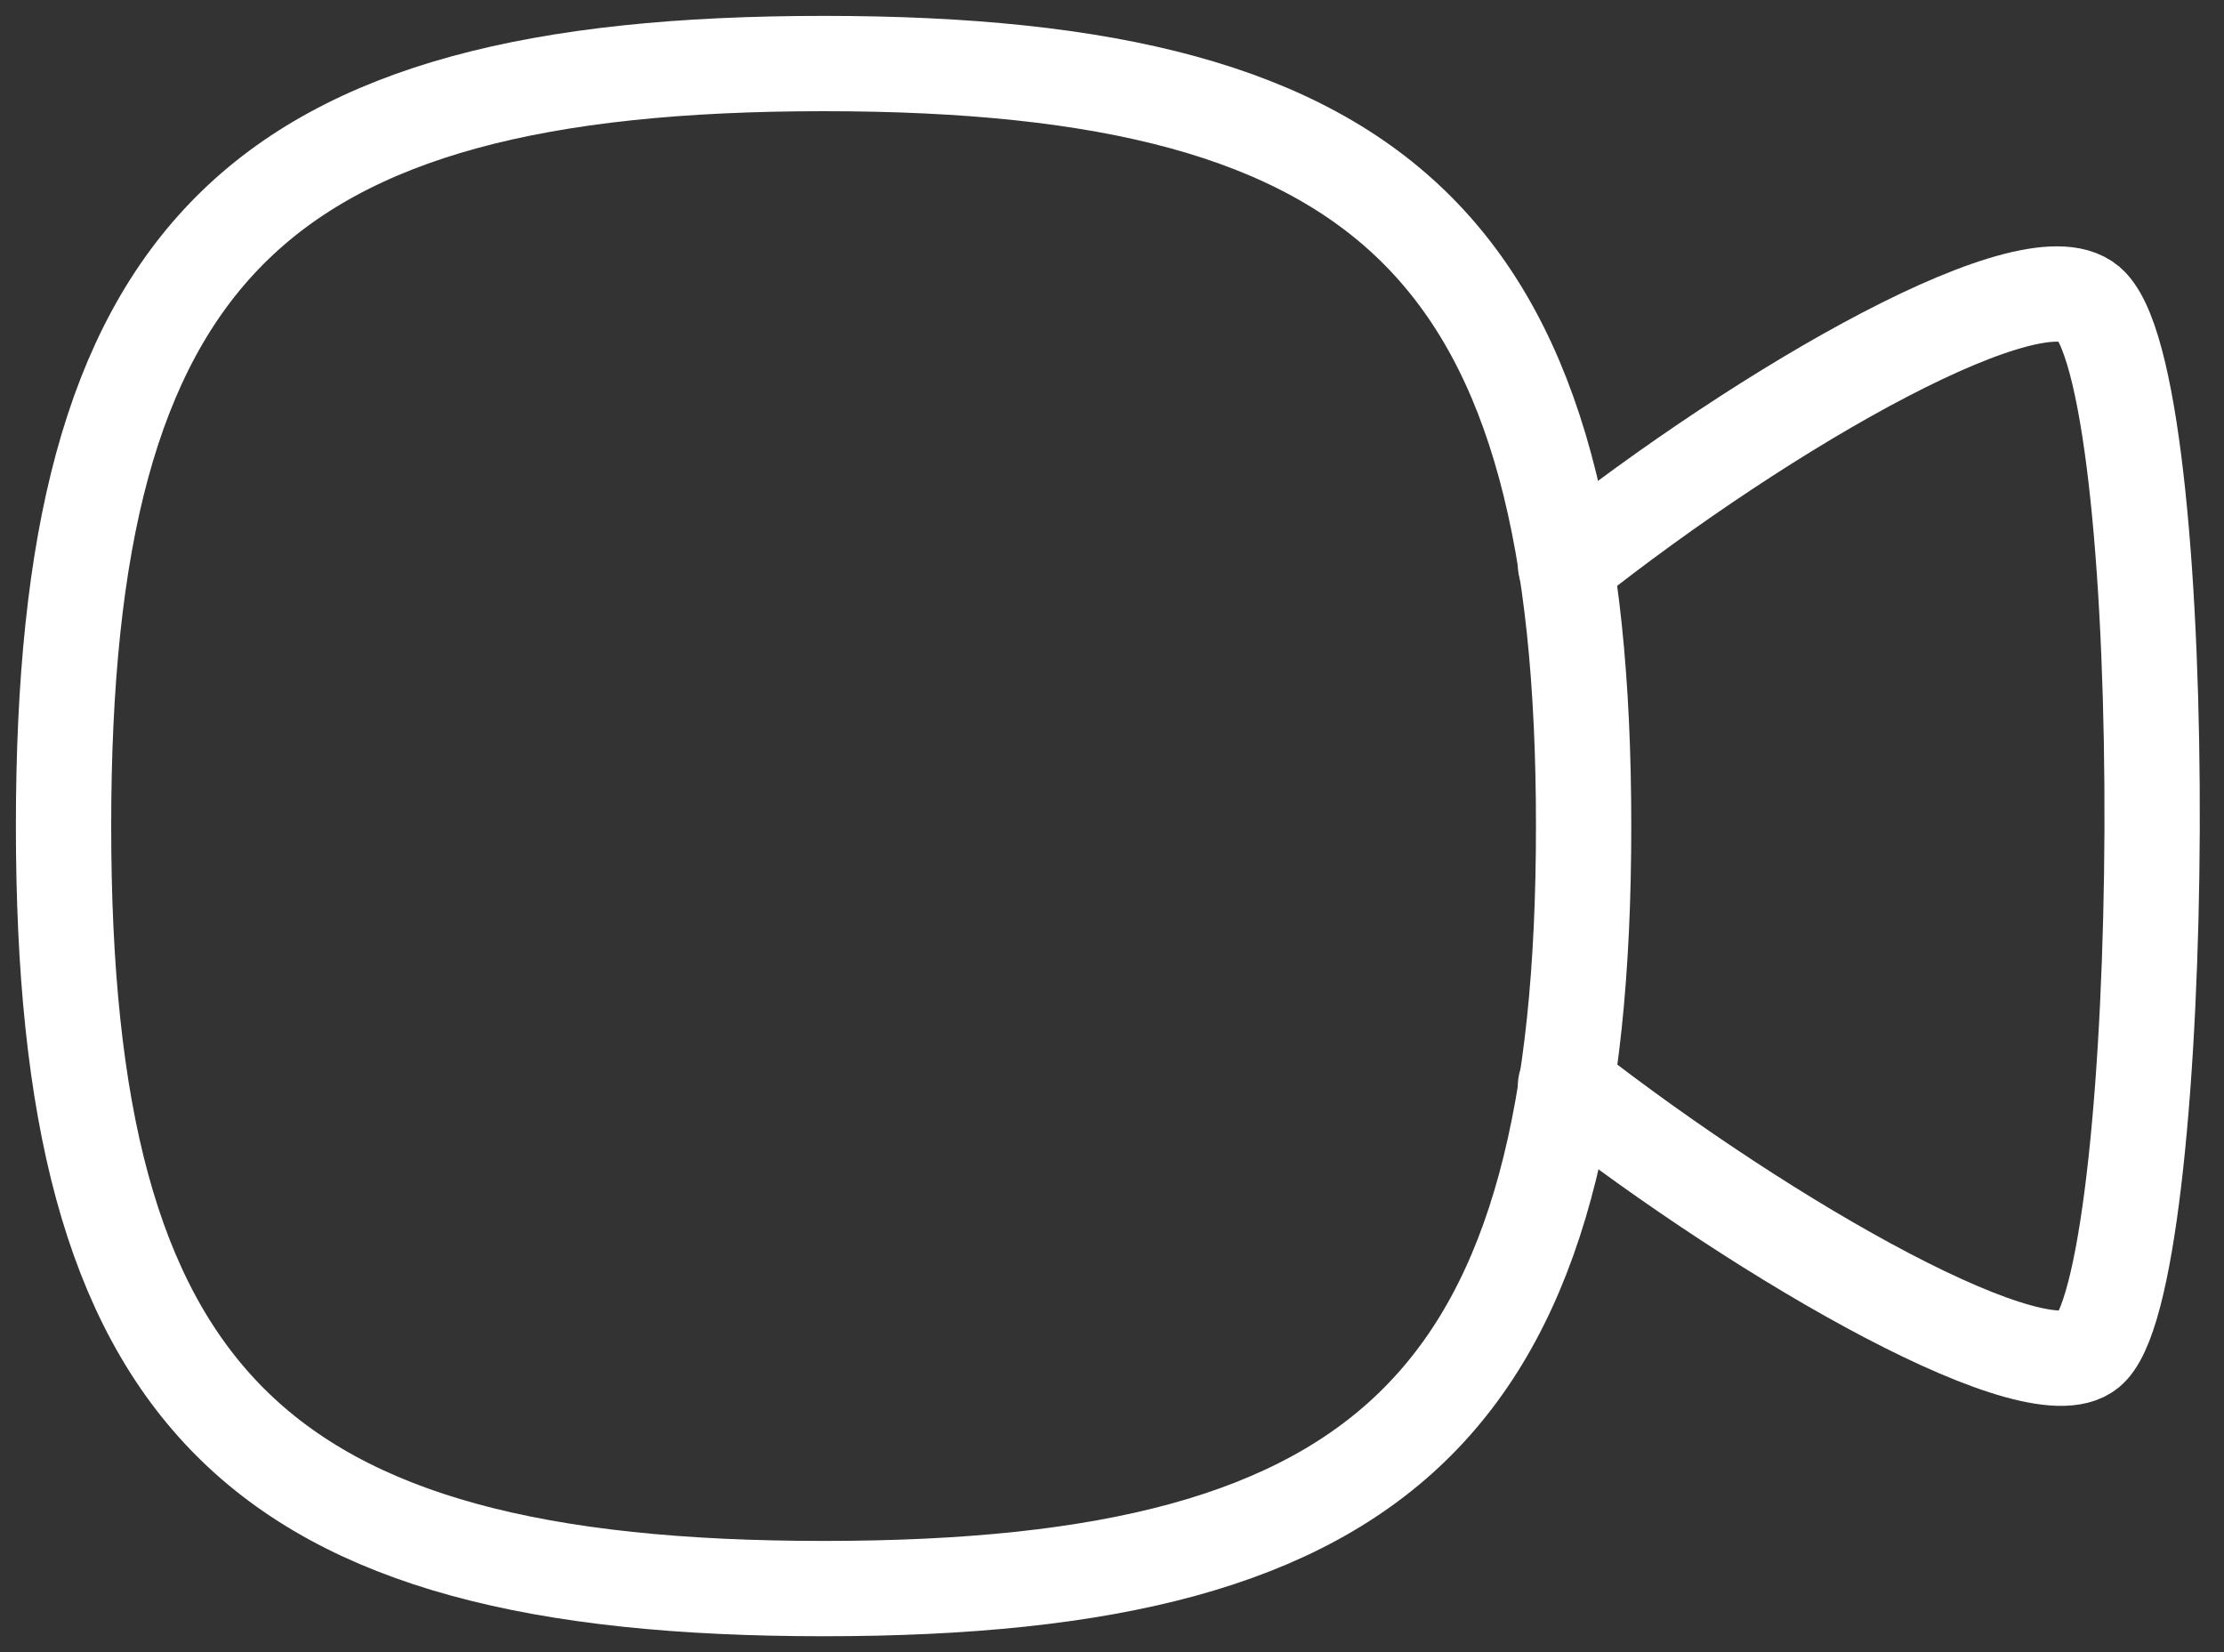
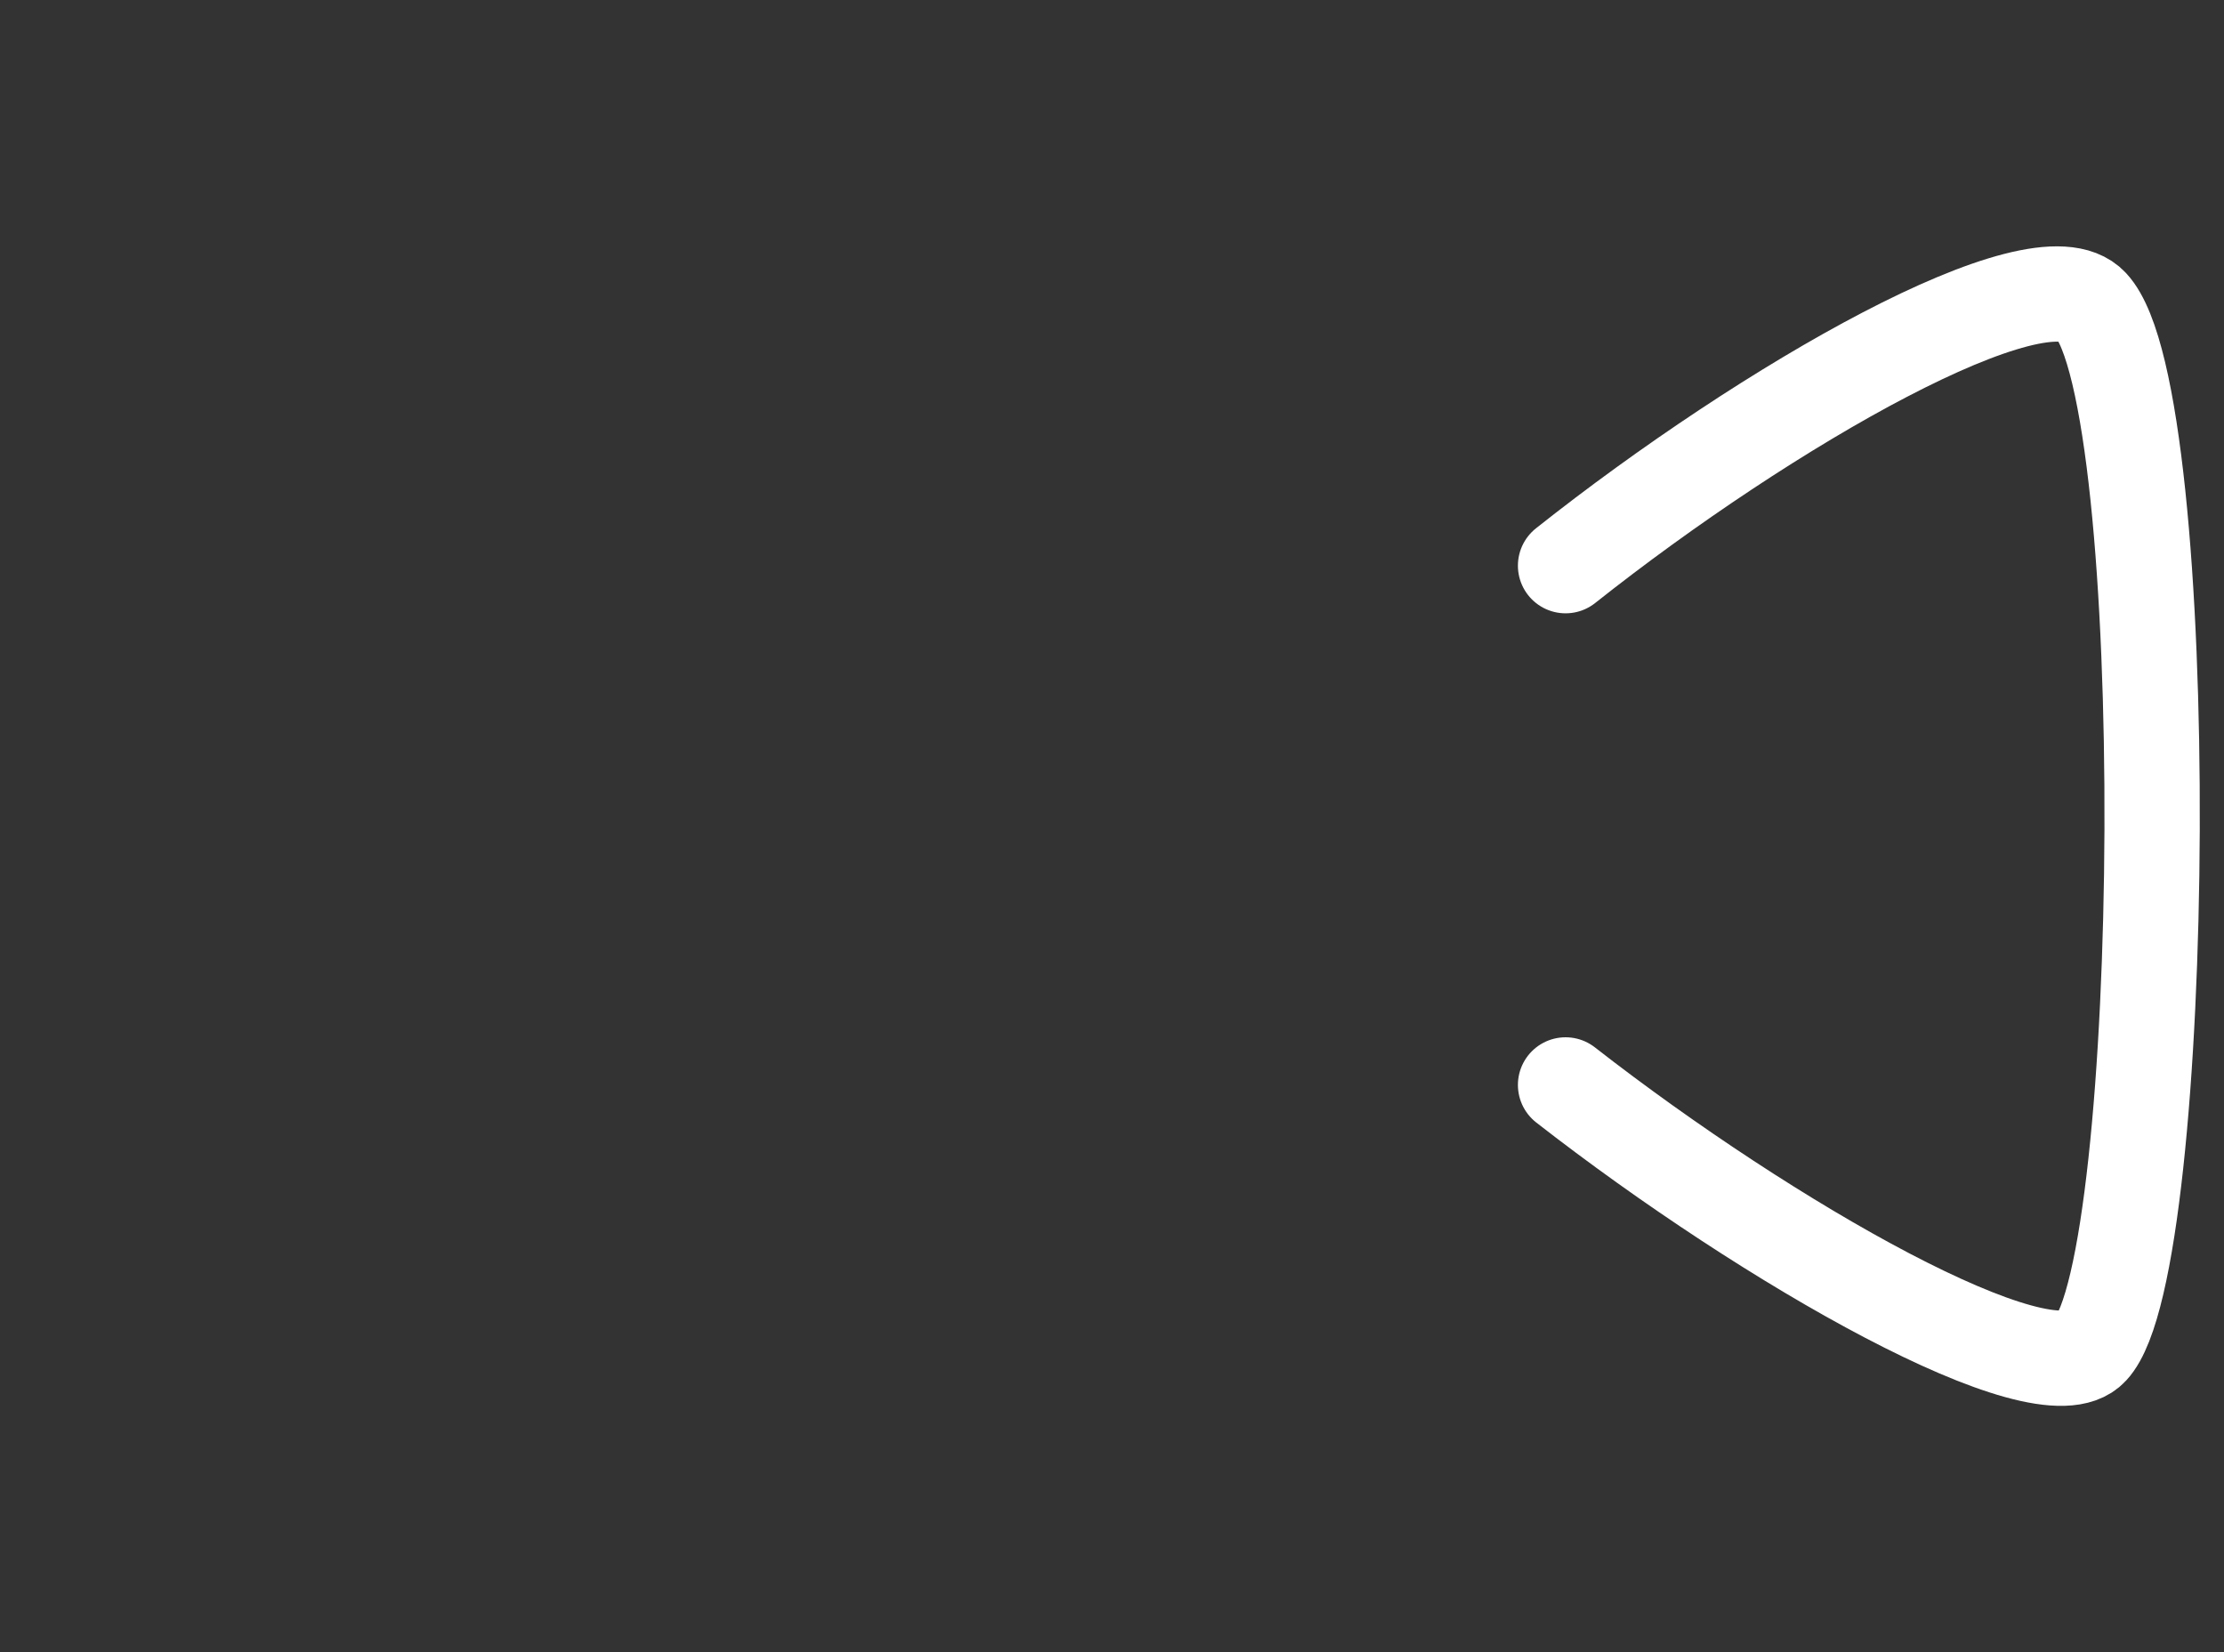
<svg xmlns="http://www.w3.org/2000/svg" width="35" height="26" viewBox="0 0 35 26" fill="none">
  <rect x="0" y="0" width="35" height="26" fill="#333333" stroke="none" />
  <path d="M24.638 8.902C27.824 6.376 32.1 3.933 32.909 4.808C34.246 6.244 34.131 19.913 32.909 21.217C32.166 22.026 27.857 19.583 24.638 17.074" stroke="white" stroke-width="1.5" stroke-linecap="round" stroke-linejoin="round" />
-   <path fill-rule="evenodd" clip-rule="evenodd" d="M1 13C1 4 3.99 1 12.962 1C21.933 1 24.922 4 24.922 13C24.922 21.999 21.933 25 12.962 25C3.99 25 1 21.999 1 13Z" stroke="white" stroke-width="1.5" stroke-linecap="round" stroke-linejoin="round" />
</svg>